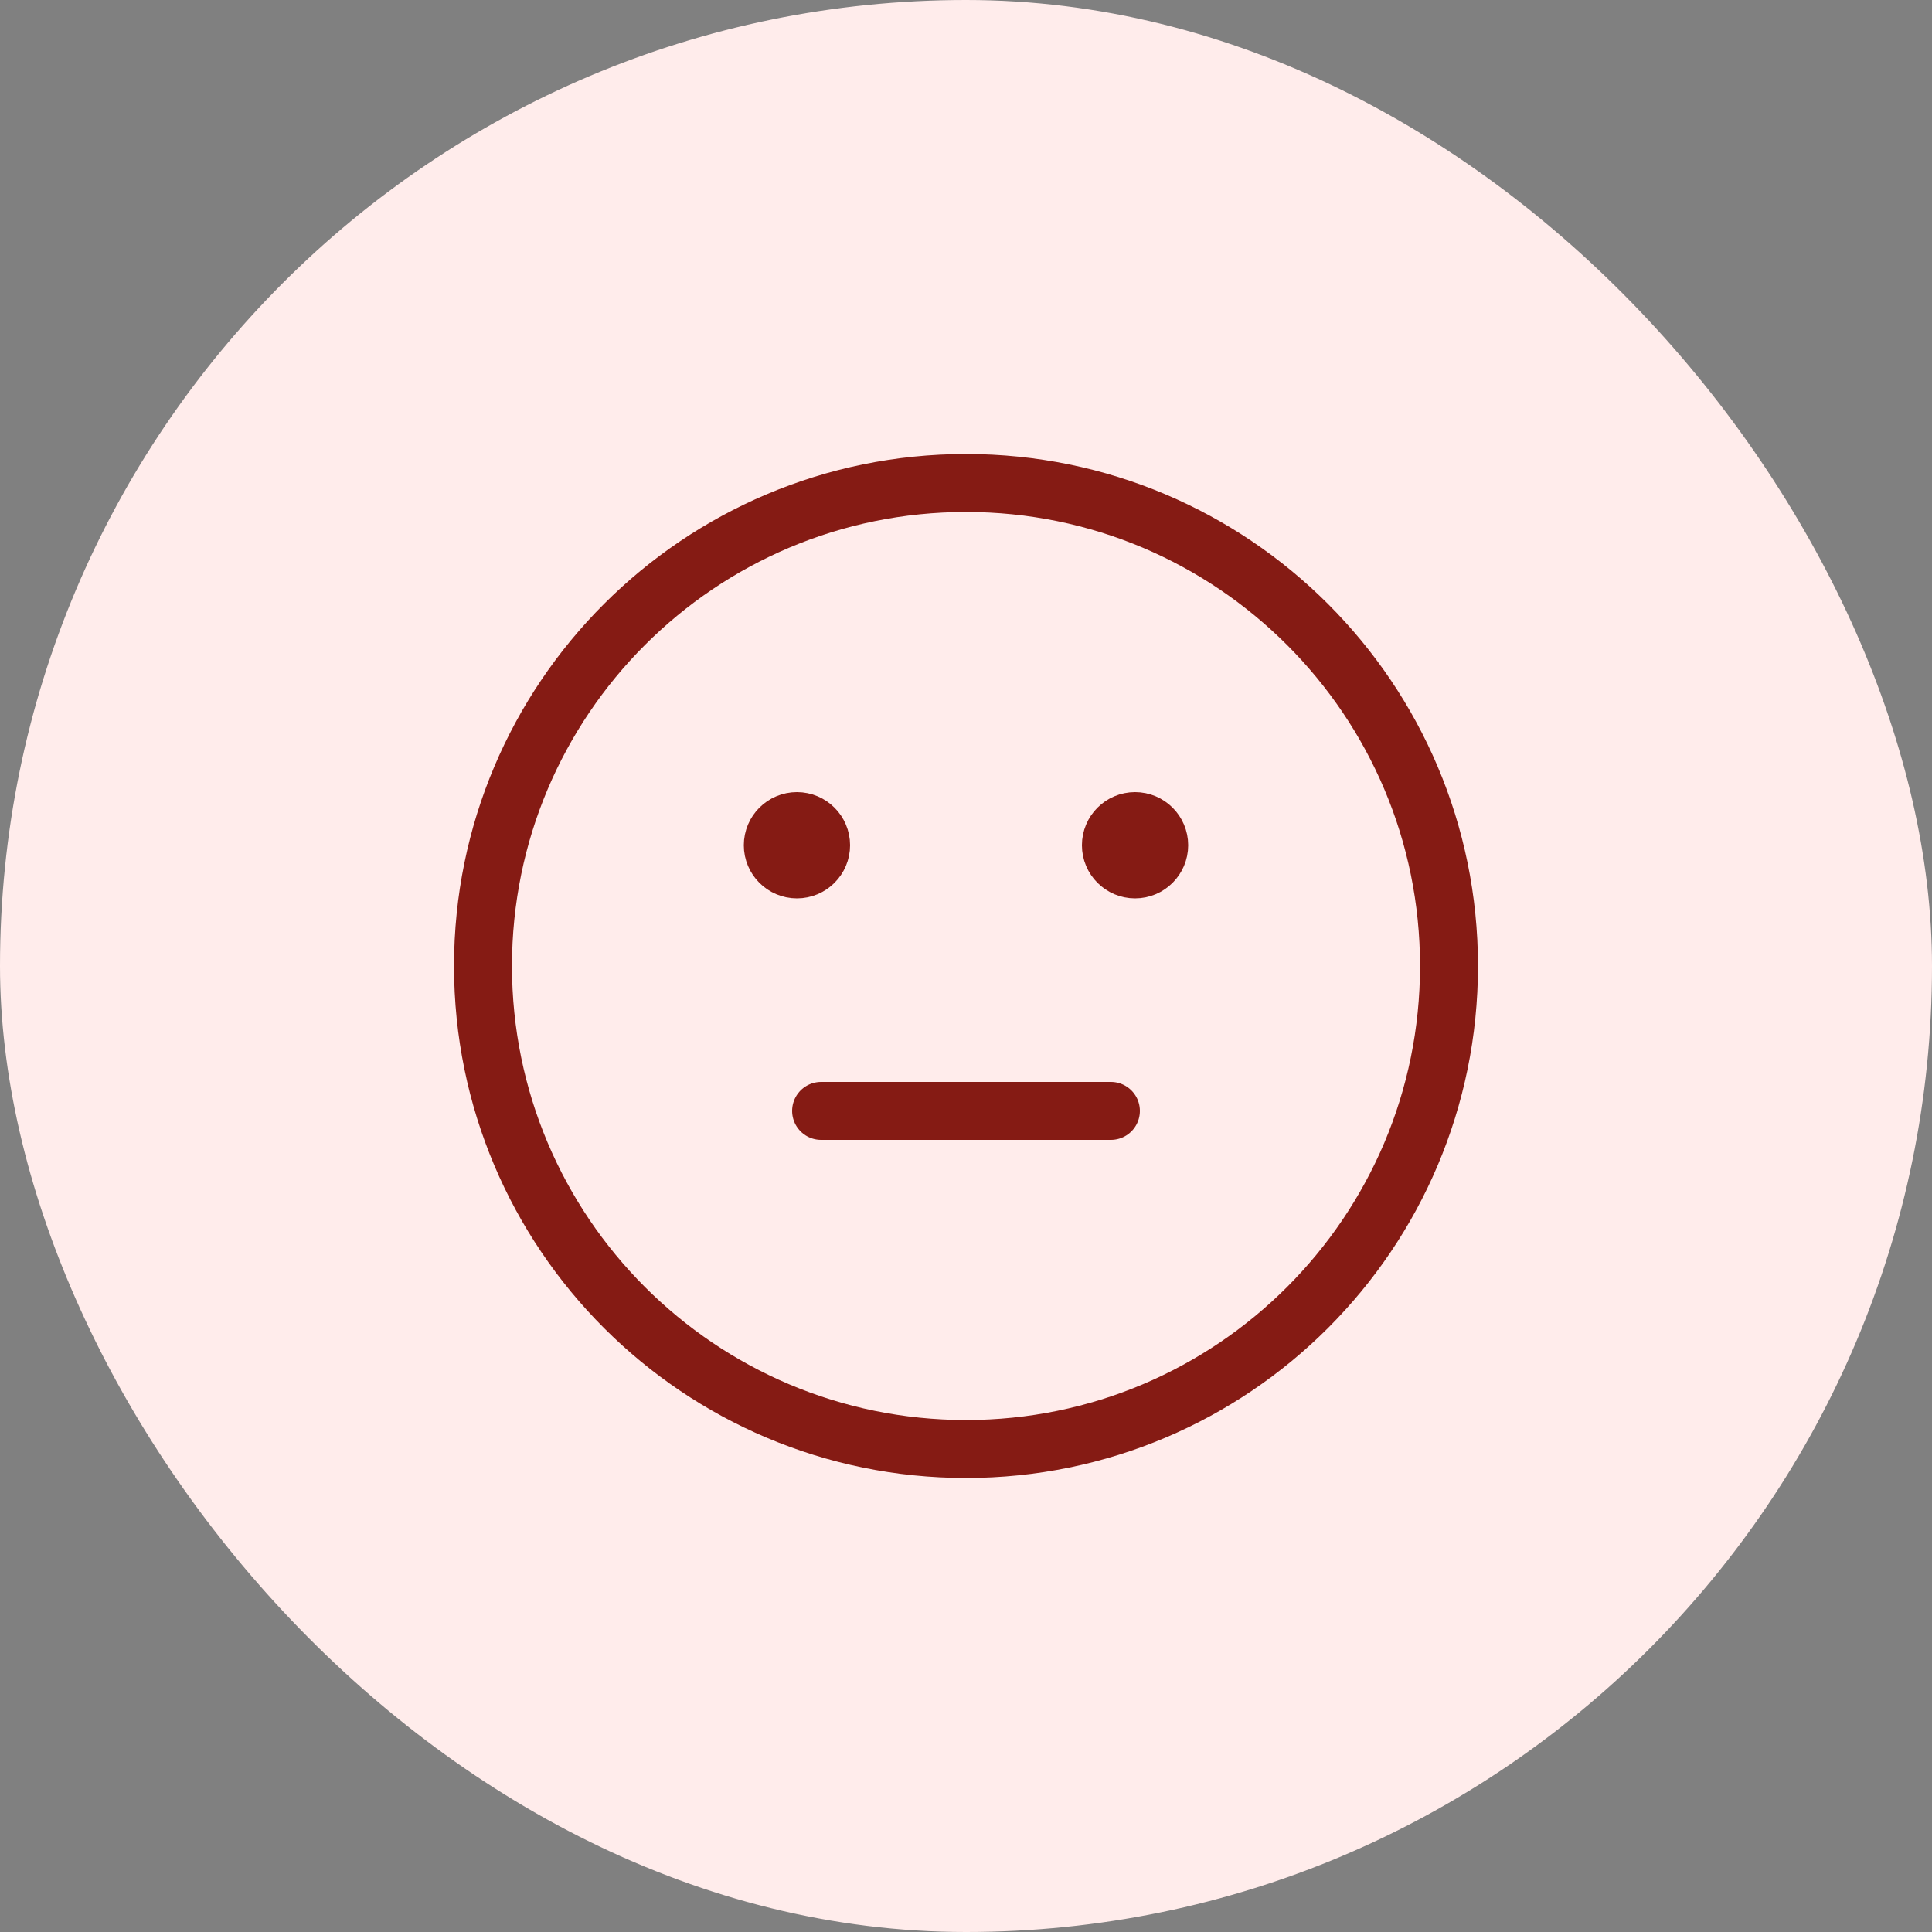
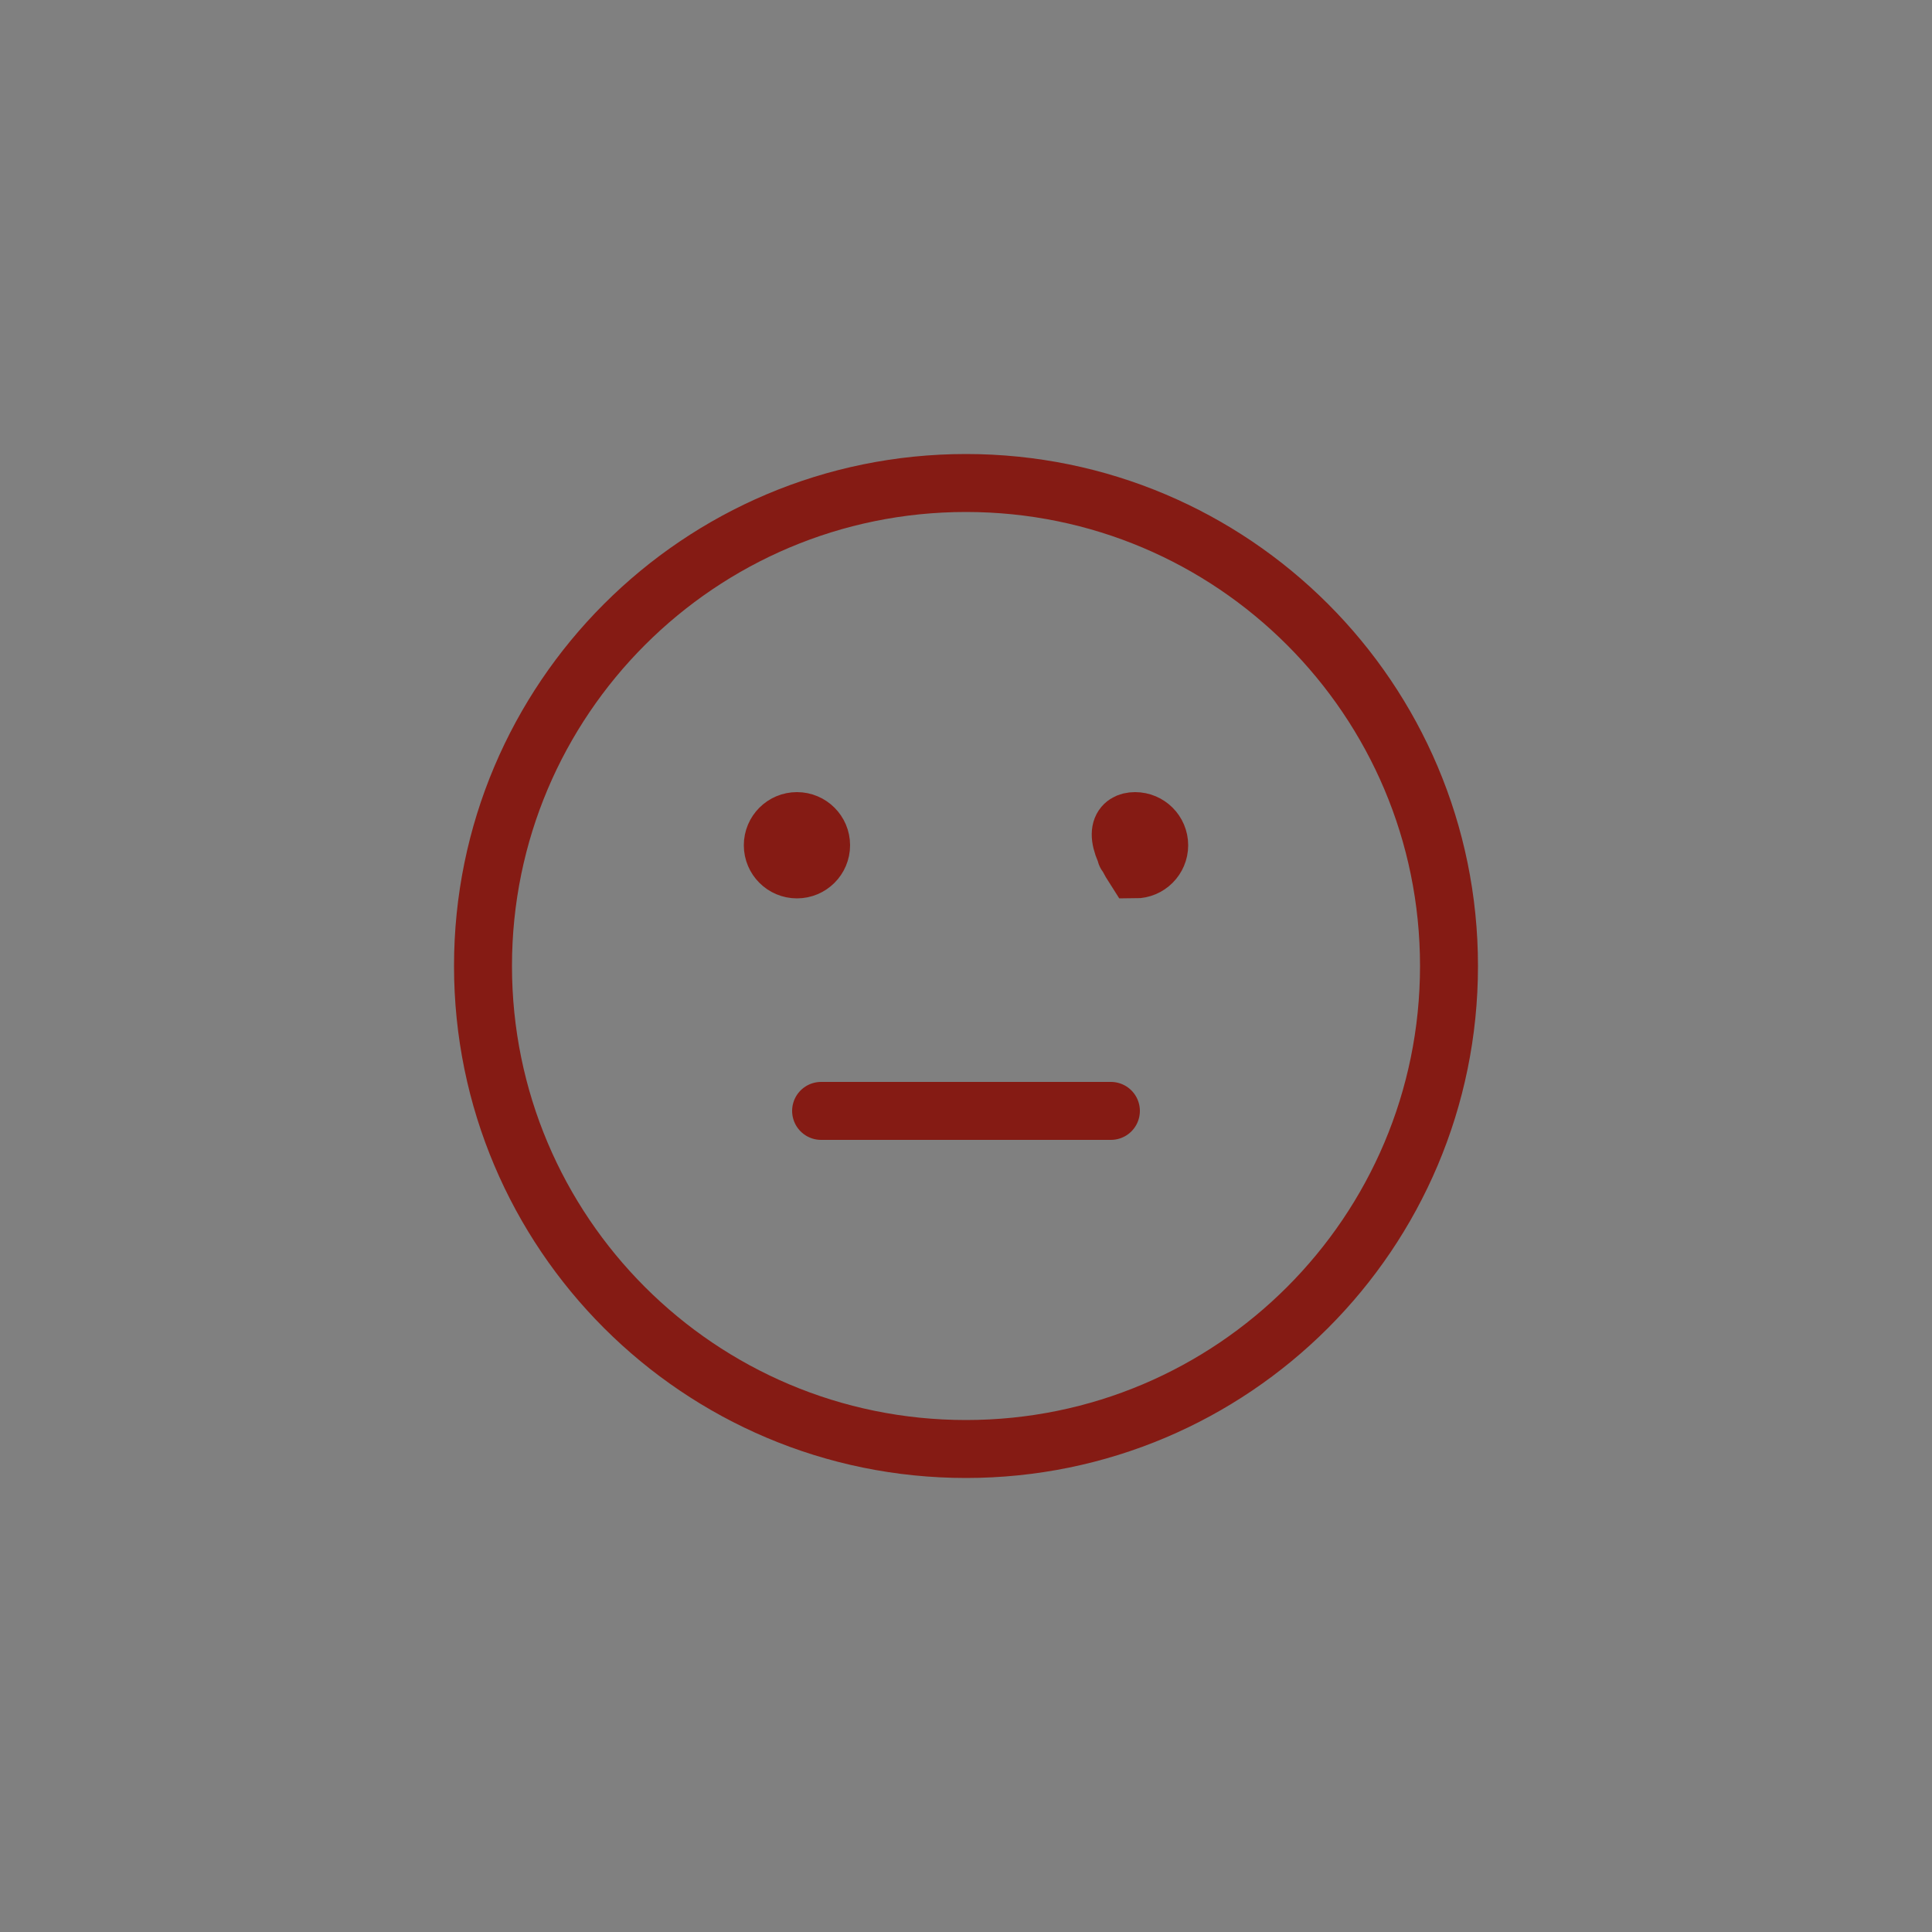
<svg xmlns="http://www.w3.org/2000/svg" width="72" height="72" viewBox="0 0 72 72" fill="none">
  <rect x="0" y="0" width="72" height="72" fill="#808080" stroke="none" />
-   <rect width="72" height="72" rx="36" fill="#FFECEB" />
-   <path d="M30.6 41.4H41.4M29.362 31.162H30.037M29.362 31.837H30.037M41.962 31.162H42.637M41.962 31.837H42.637M54 36C54 45.941 45.941 54 36 54C26.059 54 18 45.941 18 36C18 26.059 26.059 18 36 18C45.941 18 54 26.059 54 36ZM30.6 31.5C30.6 31.997 30.197 32.4 29.7 32.4C29.203 32.4 28.8 31.997 28.8 31.5C28.8 31.003 29.203 30.6 29.7 30.6C30.197 30.6 30.6 31.003 30.6 31.5ZM43.2 31.5C43.2 31.997 42.797 32.4 42.3 32.4C41.803 32.4 41.4 31.997 41.4 31.5C41.4 31.003 41.803 30.6 42.3 30.6C42.797 30.6 43.2 31.003 43.2 31.5Z" stroke="#851B14" stroke-width="2.16" stroke-linecap="round" />
+   <path d="M30.6 41.4H41.4M29.362 31.162H30.037M29.362 31.837H30.037M41.962 31.162H42.637M41.962 31.837H42.637M54 36C54 45.941 45.941 54 36 54C26.059 54 18 45.941 18 36C18 26.059 26.059 18 36 18C45.941 18 54 26.059 54 36ZM30.6 31.5C30.6 31.997 30.197 32.4 29.7 32.4C29.203 32.4 28.8 31.997 28.8 31.5C28.8 31.003 29.203 30.6 29.7 30.6C30.197 30.6 30.6 31.003 30.6 31.5ZM43.2 31.5C43.2 31.997 42.797 32.4 42.3 32.4C41.4 31.003 41.803 30.6 42.3 30.6C42.797 30.6 43.2 31.003 43.2 31.5Z" stroke="#851B14" stroke-width="2.16" stroke-linecap="round" />
</svg>